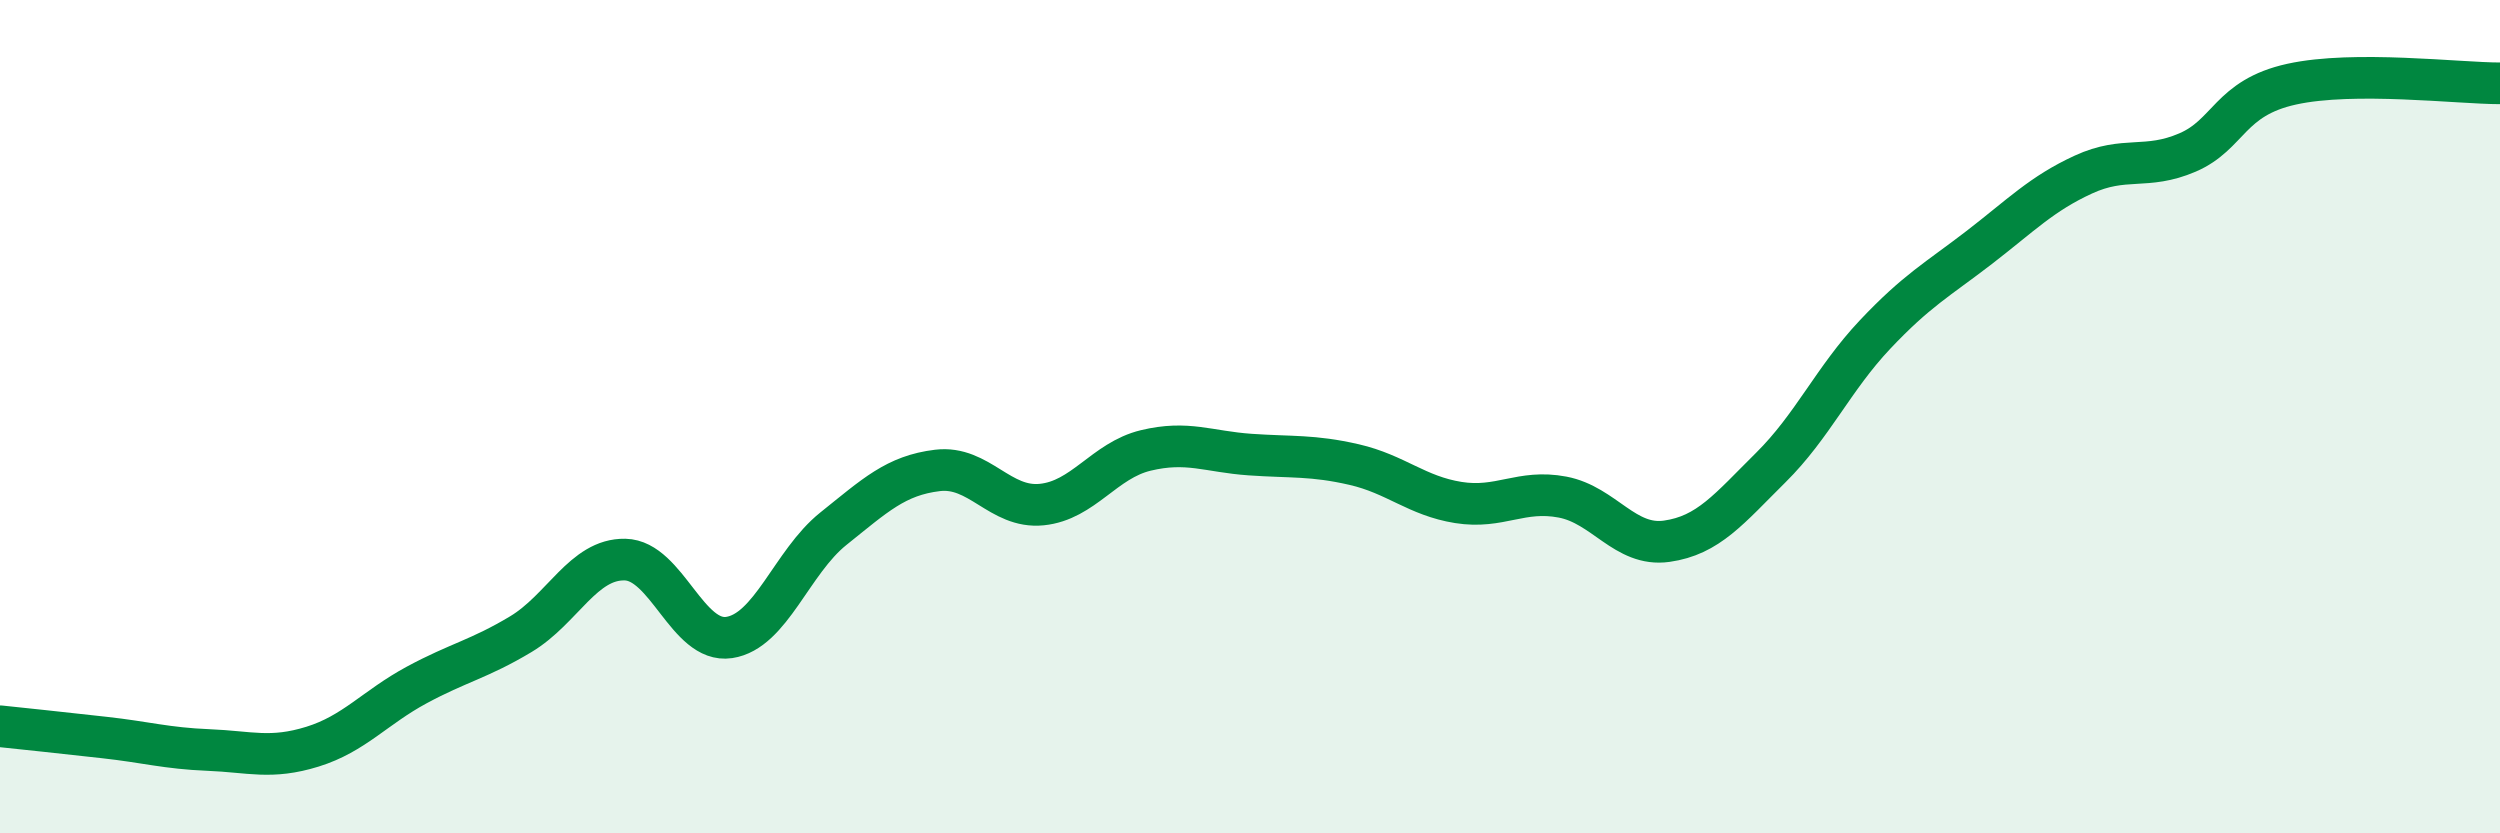
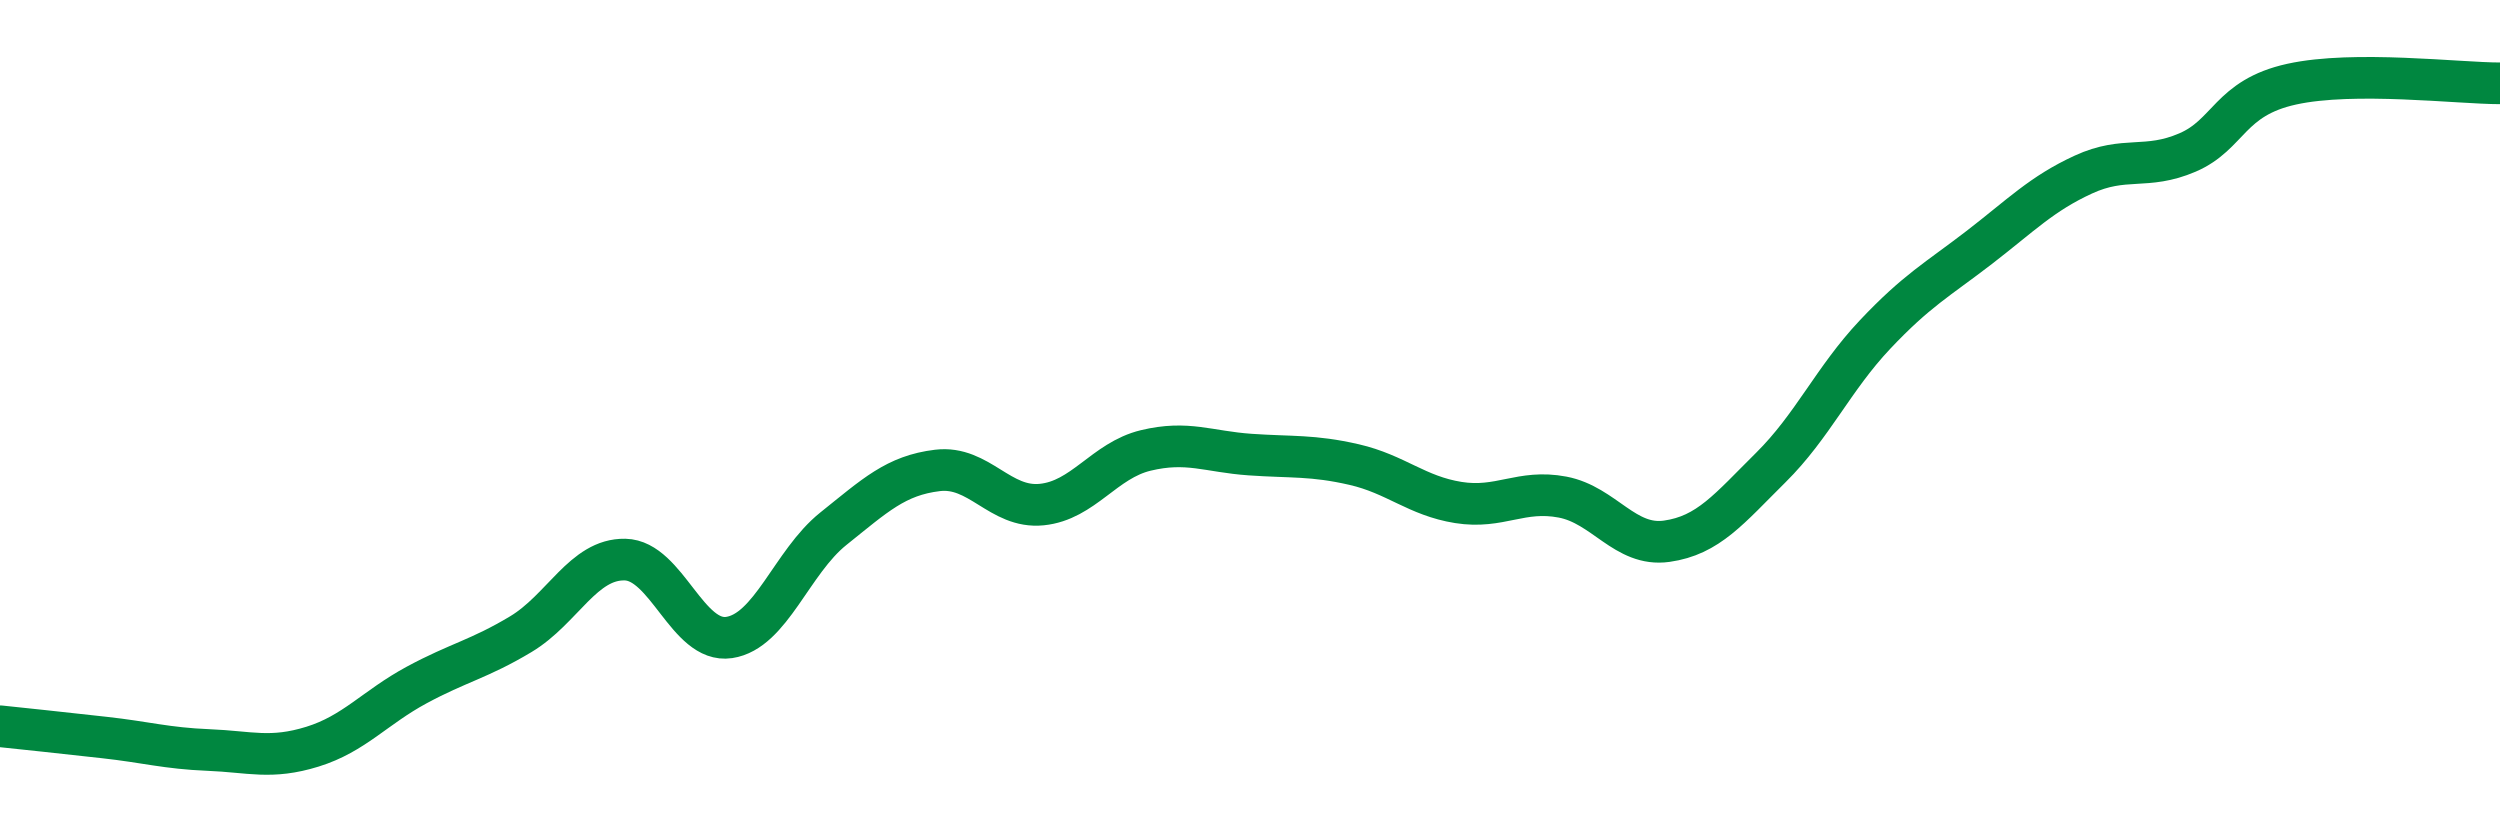
<svg xmlns="http://www.w3.org/2000/svg" width="60" height="20" viewBox="0 0 60 20">
-   <path d="M 0,17.43 C 0.5,17.48 1.5,17.59 2.5,17.7 C 3.5,17.81 4,17.96 5,18 C 6,18.04 6.5,18.23 7.5,17.92 C 8.5,17.61 9,16.98 10,16.44 C 11,15.9 11.5,15.82 12.5,15.22 C 13.5,14.62 14,13.41 15,13.43 C 16,13.45 16.5,15.45 17.5,15.3 C 18.5,15.15 19,13.49 20,12.69 C 21,11.89 21.5,11.41 22.5,11.29 C 23.5,11.17 24,12.21 25,12.11 C 26,12.01 26.5,11.05 27.5,10.81 C 28.5,10.57 29,10.84 30,10.91 C 31,10.98 31.5,10.92 32.5,11.15 C 33.5,11.38 34,11.9 35,12.06 C 36,12.22 36.5,11.74 37.5,11.93 C 38.5,12.12 39,13.13 40,12.99 C 41,12.85 41.5,12.21 42.5,11.22 C 43.5,10.23 44,9.09 45,8.03 C 46,6.97 46.5,6.71 47.5,5.94 C 48.5,5.17 49,4.65 50,4.19 C 51,3.73 51.5,4.09 52.5,3.66 C 53.5,3.23 53.5,2.35 55,2.02 C 56.5,1.69 59,2 60,2L60 20L0 20Z" fill="#008740" opacity="0.1" stroke-linecap="round" stroke-linejoin="round" />
  <path d="M 0,17.43 C 0.5,17.48 1.5,17.59 2.5,17.7 C 3.5,17.81 4,17.96 5,18 C 6,18.04 6.5,18.23 7.5,17.92 C 8.5,17.61 9,16.98 10,16.44 C 11,15.9 11.5,15.82 12.5,15.22 C 13.5,14.62 14,13.41 15,13.43 C 16,13.45 16.5,15.45 17.5,15.3 C 18.5,15.15 19,13.49 20,12.69 C 21,11.89 21.5,11.41 22.5,11.29 C 23.5,11.17 24,12.21 25,12.11 C 26,12.01 26.5,11.05 27.5,10.81 C 28.5,10.57 29,10.84 30,10.91 C 31,10.98 31.5,10.92 32.5,11.15 C 33.5,11.38 34,11.9 35,12.06 C 36,12.22 36.5,11.74 37.5,11.93 C 38.5,12.12 39,13.13 40,12.99 C 41,12.85 41.5,12.21 42.5,11.22 C 43.5,10.23 44,9.09 45,8.03 C 46,6.97 46.5,6.71 47.5,5.94 C 48.5,5.17 49,4.65 50,4.19 C 51,3.73 51.5,4.09 52.5,3.66 C 53.5,3.23 53.5,2.35 55,2.02 C 56.5,1.69 59,2 60,2" stroke="#008740" stroke-width="1" fill="none" stroke-linecap="round" stroke-linejoin="round" />
</svg>